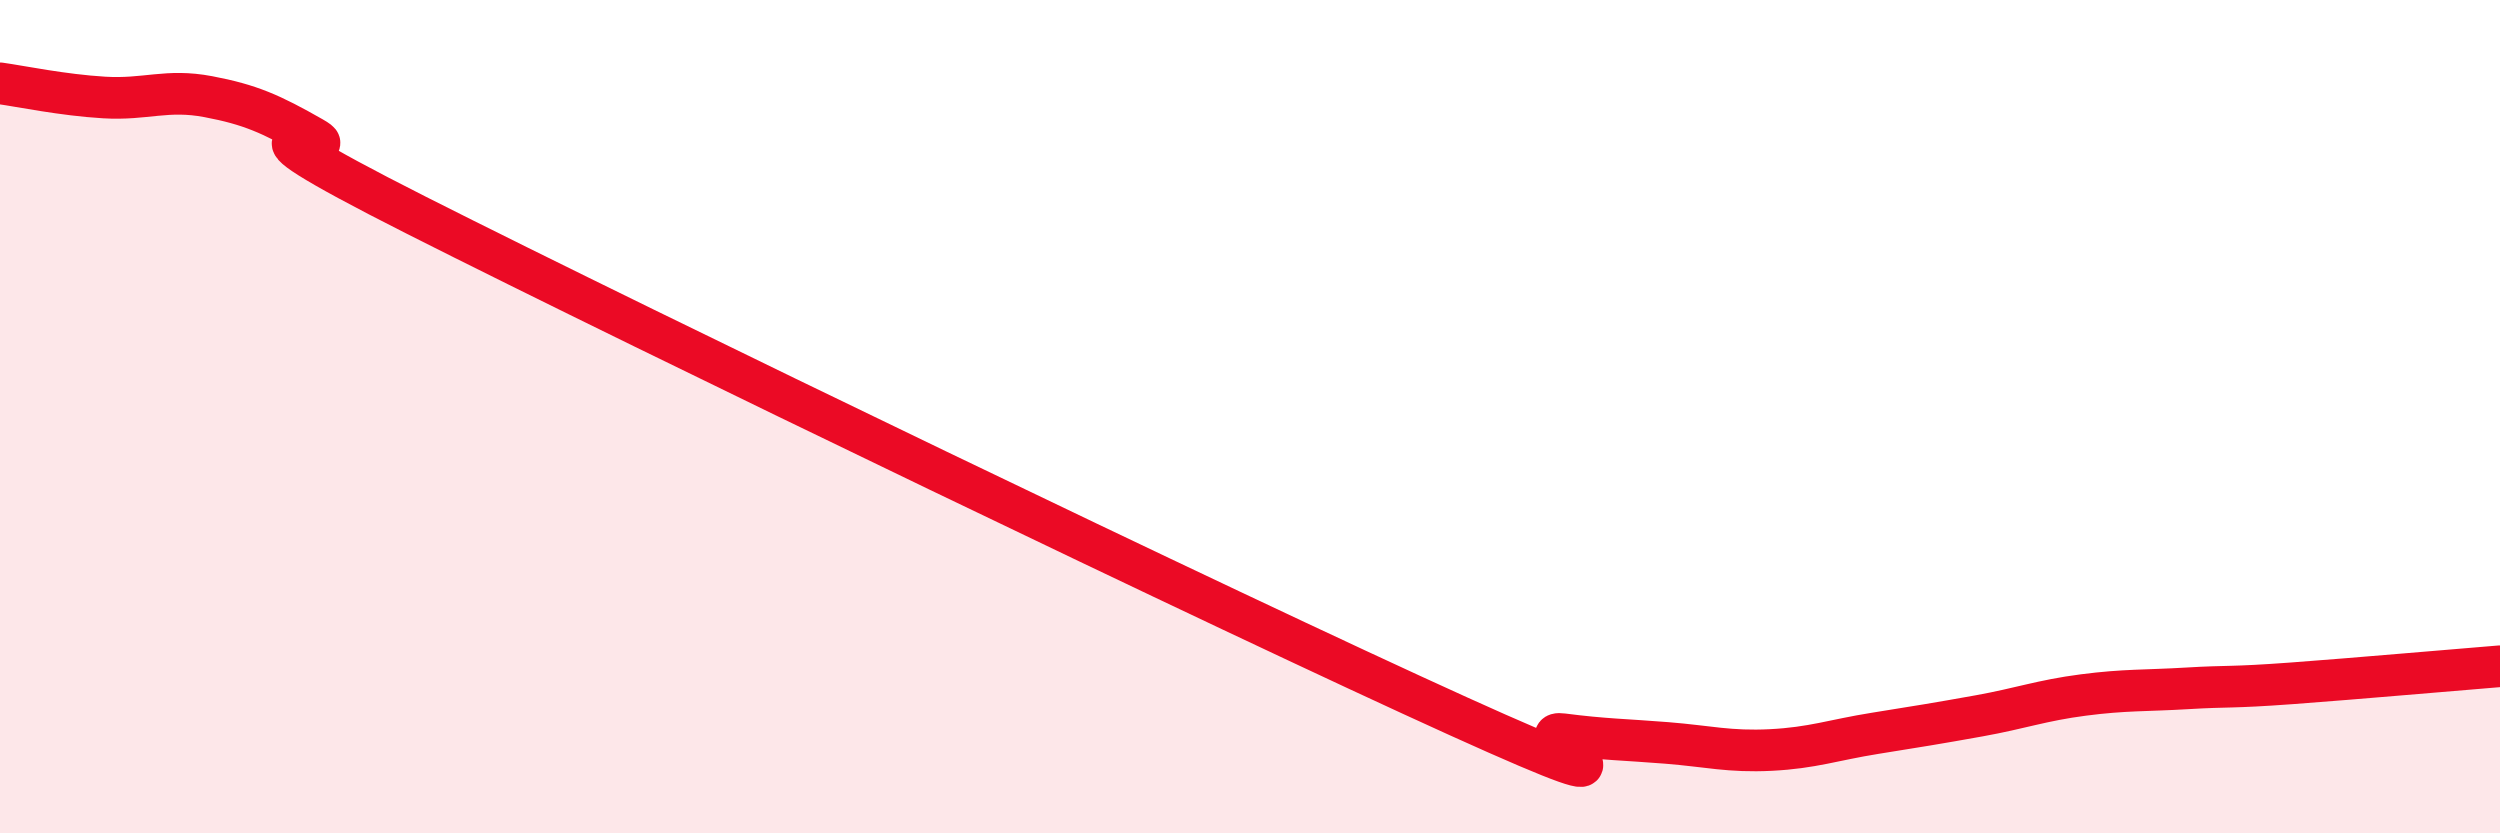
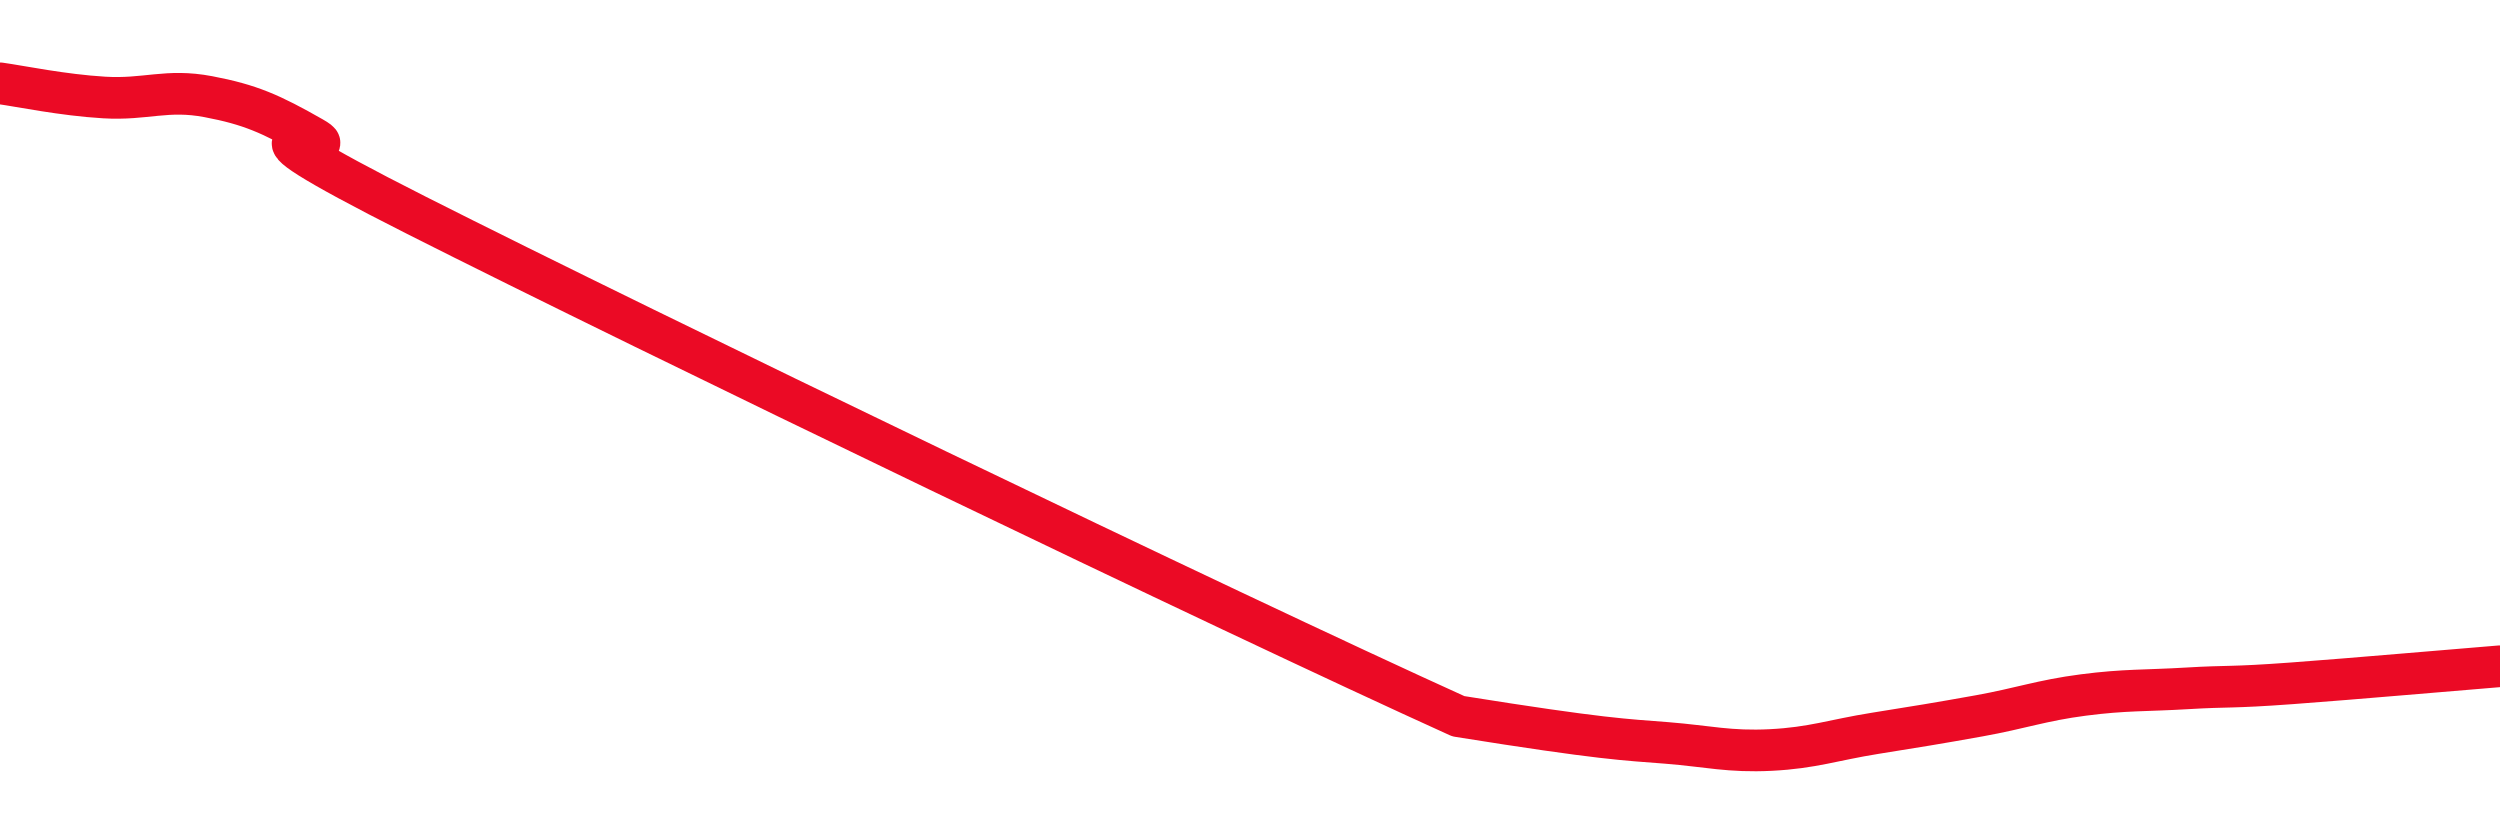
<svg xmlns="http://www.w3.org/2000/svg" width="60" height="20" viewBox="0 0 60 20">
-   <path d="M 0,2 C 0.5,2.07 1.5,2.28 2.5,2.34 C 3.5,2.4 4,2.13 5,2.32 C 6,2.51 6.5,2.73 7.5,3.3 C 8.5,3.87 4.5,2.39 10,5.17 C 15.5,7.95 29.5,14.7 35,17.19 C 40.5,19.68 36.5,17.49 37.5,17.62 C 38.5,17.75 39,17.75 40,17.83 C 41,17.91 41.5,18.05 42.5,18 C 43.5,17.95 44,17.76 45,17.6 C 46,17.44 46.5,17.36 47.5,17.18 C 48.5,17 49,16.81 50,16.68 C 51,16.55 51.5,16.58 52.5,16.52 C 53.5,16.46 53.5,16.51 55,16.4 C 56.5,16.29 59,16.07 60,15.99L60 20L0 20Z" fill="#EB0A25" opacity="0.1" stroke-linecap="round" stroke-linejoin="round" />
-   <path d="M 0,2 C 0.5,2.07 1.5,2.28 2.5,2.34 C 3.5,2.4 4,2.13 5,2.32 C 6,2.51 6.5,2.73 7.5,3.3 C 8.5,3.87 4.5,2.39 10,5.17 C 15.5,7.95 29.5,14.7 35,17.19 C 40.5,19.68 36.5,17.49 37.5,17.62 C 38.5,17.75 39,17.75 40,17.83 C 41,17.91 41.5,18.05 42.5,18 C 43.5,17.95 44,17.76 45,17.6 C 46,17.44 46.5,17.36 47.5,17.18 C 48.5,17 49,16.81 50,16.68 C 51,16.55 51.5,16.58 52.5,16.52 C 53.5,16.46 53.5,16.51 55,16.4 C 56.5,16.29 59,16.07 60,15.99" stroke="#EB0A25" stroke-width="1" fill="none" stroke-linecap="round" stroke-linejoin="round" />
+   <path d="M 0,2 C 0.5,2.07 1.5,2.28 2.5,2.34 C 3.5,2.4 4,2.13 5,2.32 C 6,2.51 6.5,2.73 7.5,3.3 C 8.5,3.87 4.5,2.39 10,5.17 C 15.5,7.95 29.5,14.7 35,17.19 C 38.5,17.75 39,17.75 40,17.83 C 41,17.91 41.5,18.05 42.5,18 C 43.5,17.95 44,17.76 45,17.6 C 46,17.44 46.5,17.36 47.5,17.18 C 48.5,17 49,16.81 50,16.68 C 51,16.55 51.5,16.58 52.5,16.52 C 53.5,16.46 53.5,16.51 55,16.4 C 56.5,16.29 59,16.07 60,15.99" stroke="#EB0A25" stroke-width="1" fill="none" stroke-linecap="round" stroke-linejoin="round" />
</svg>